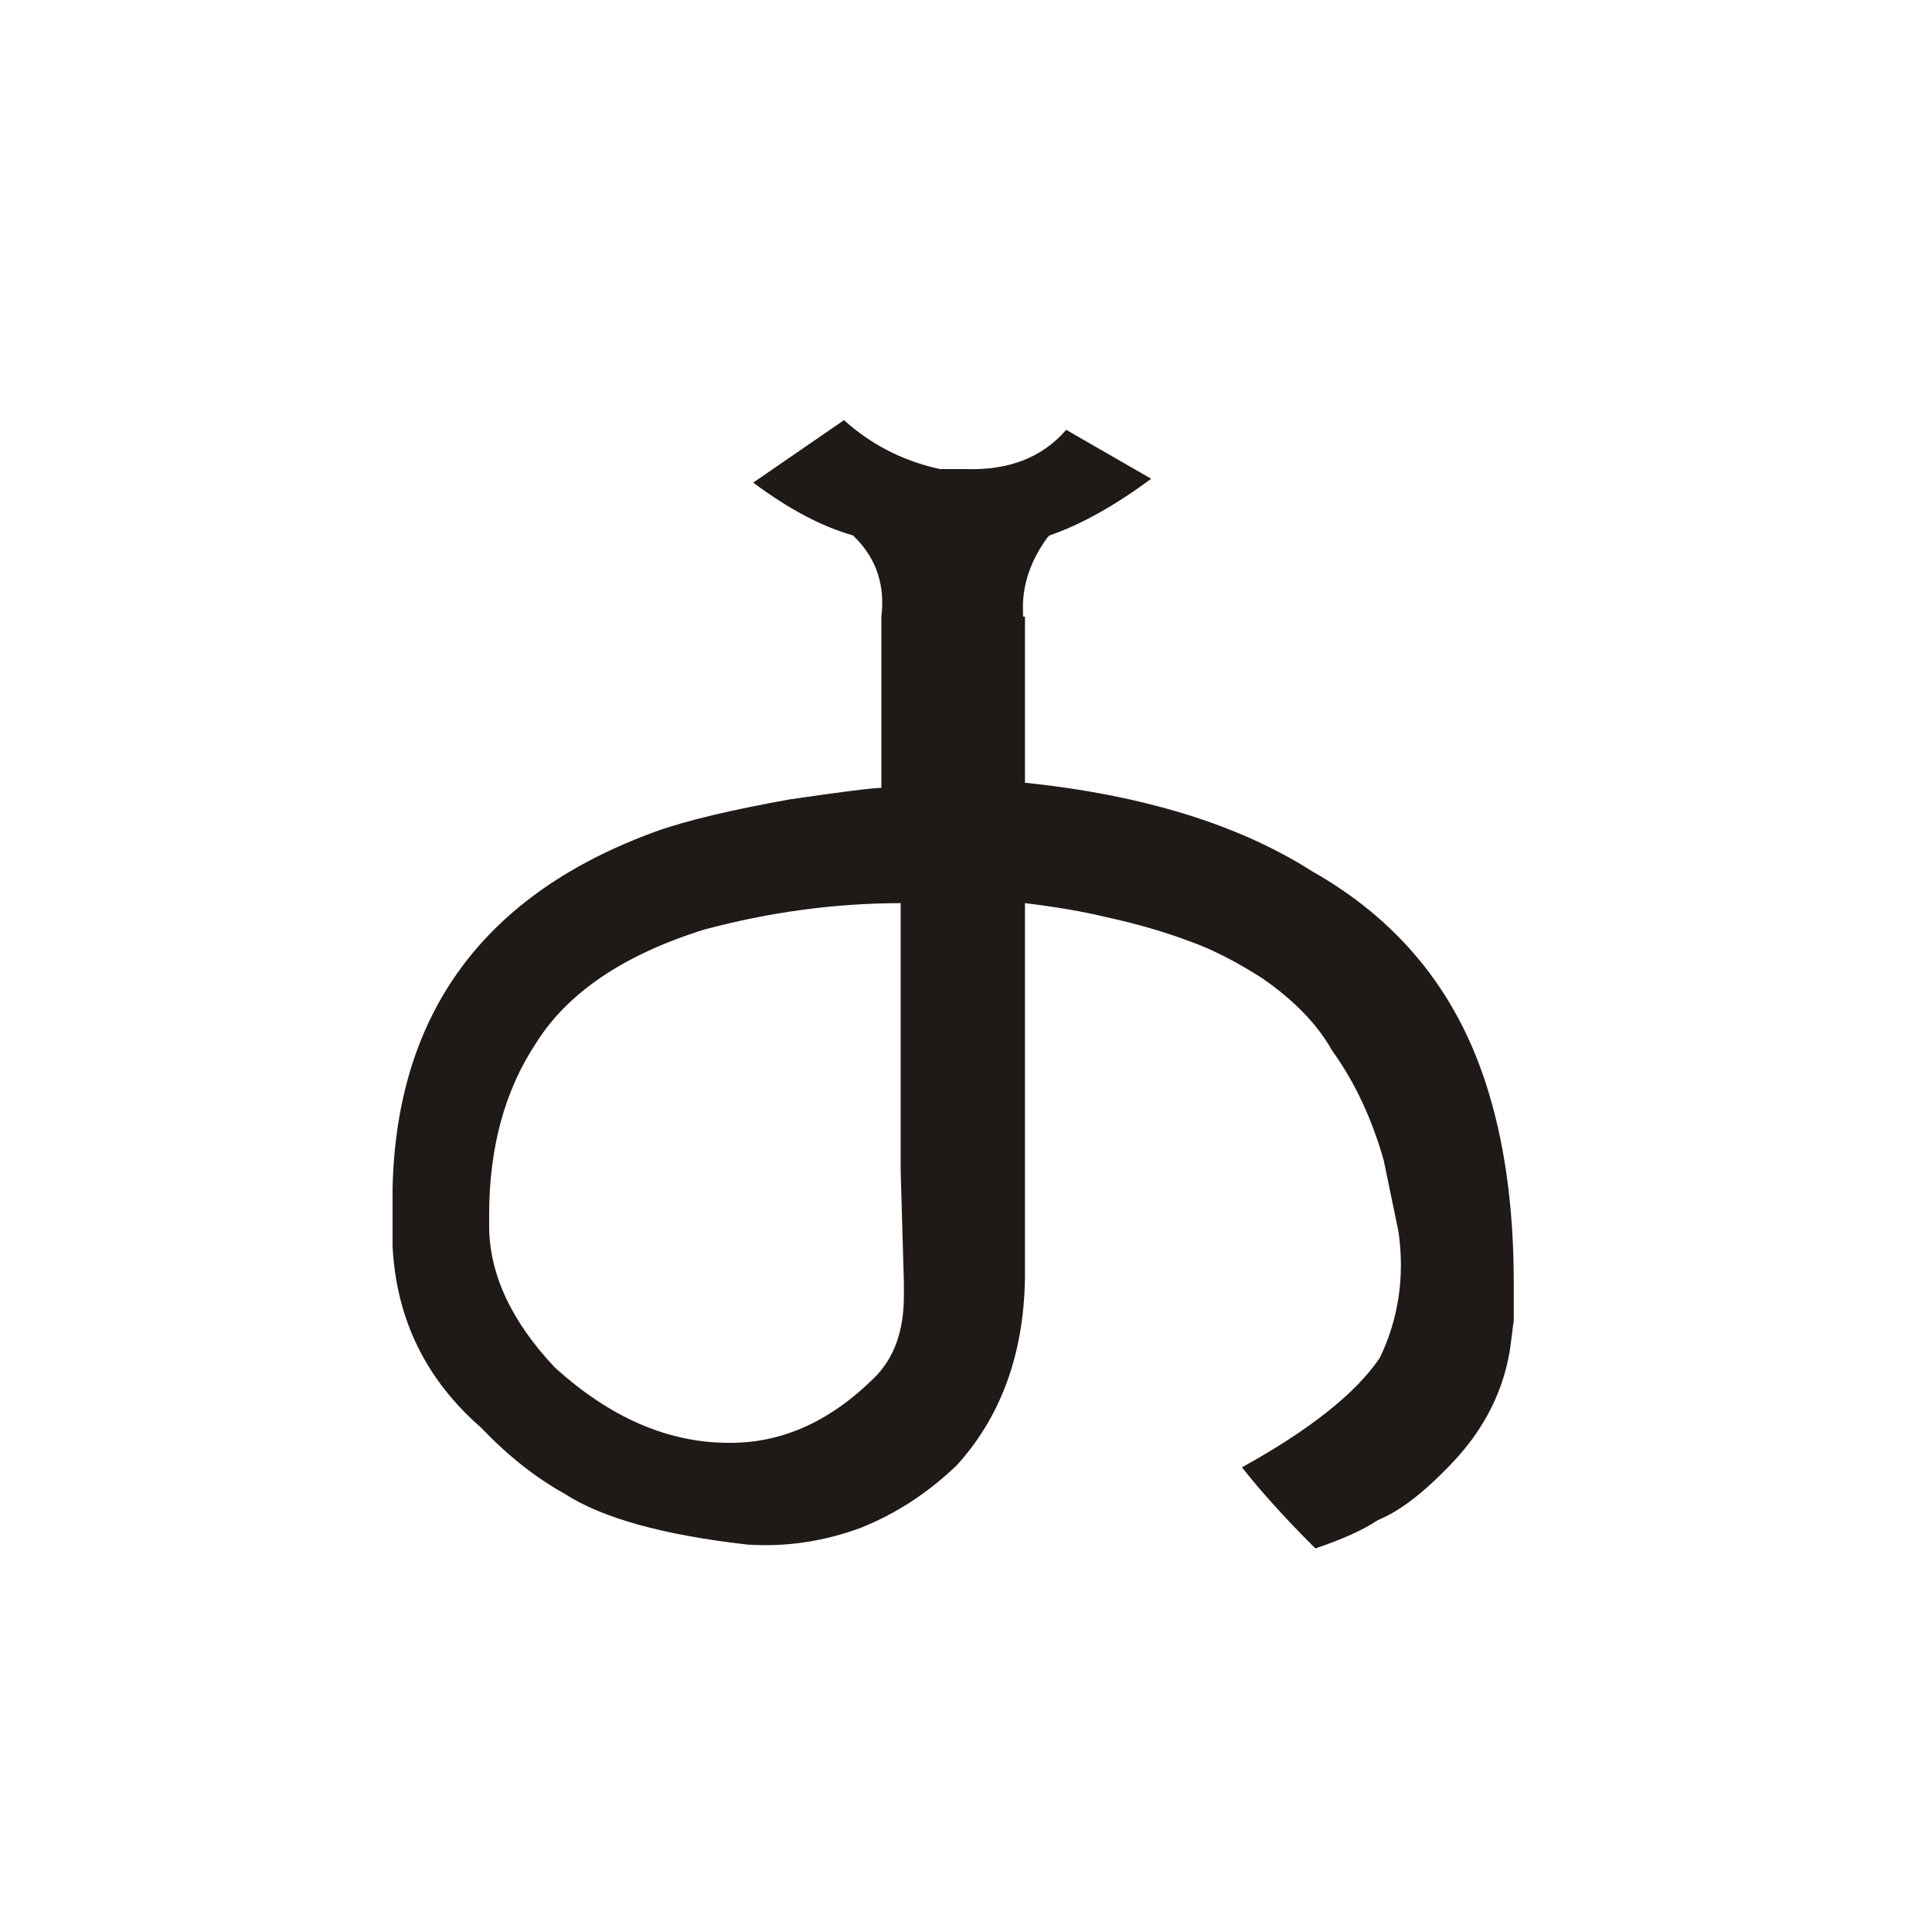
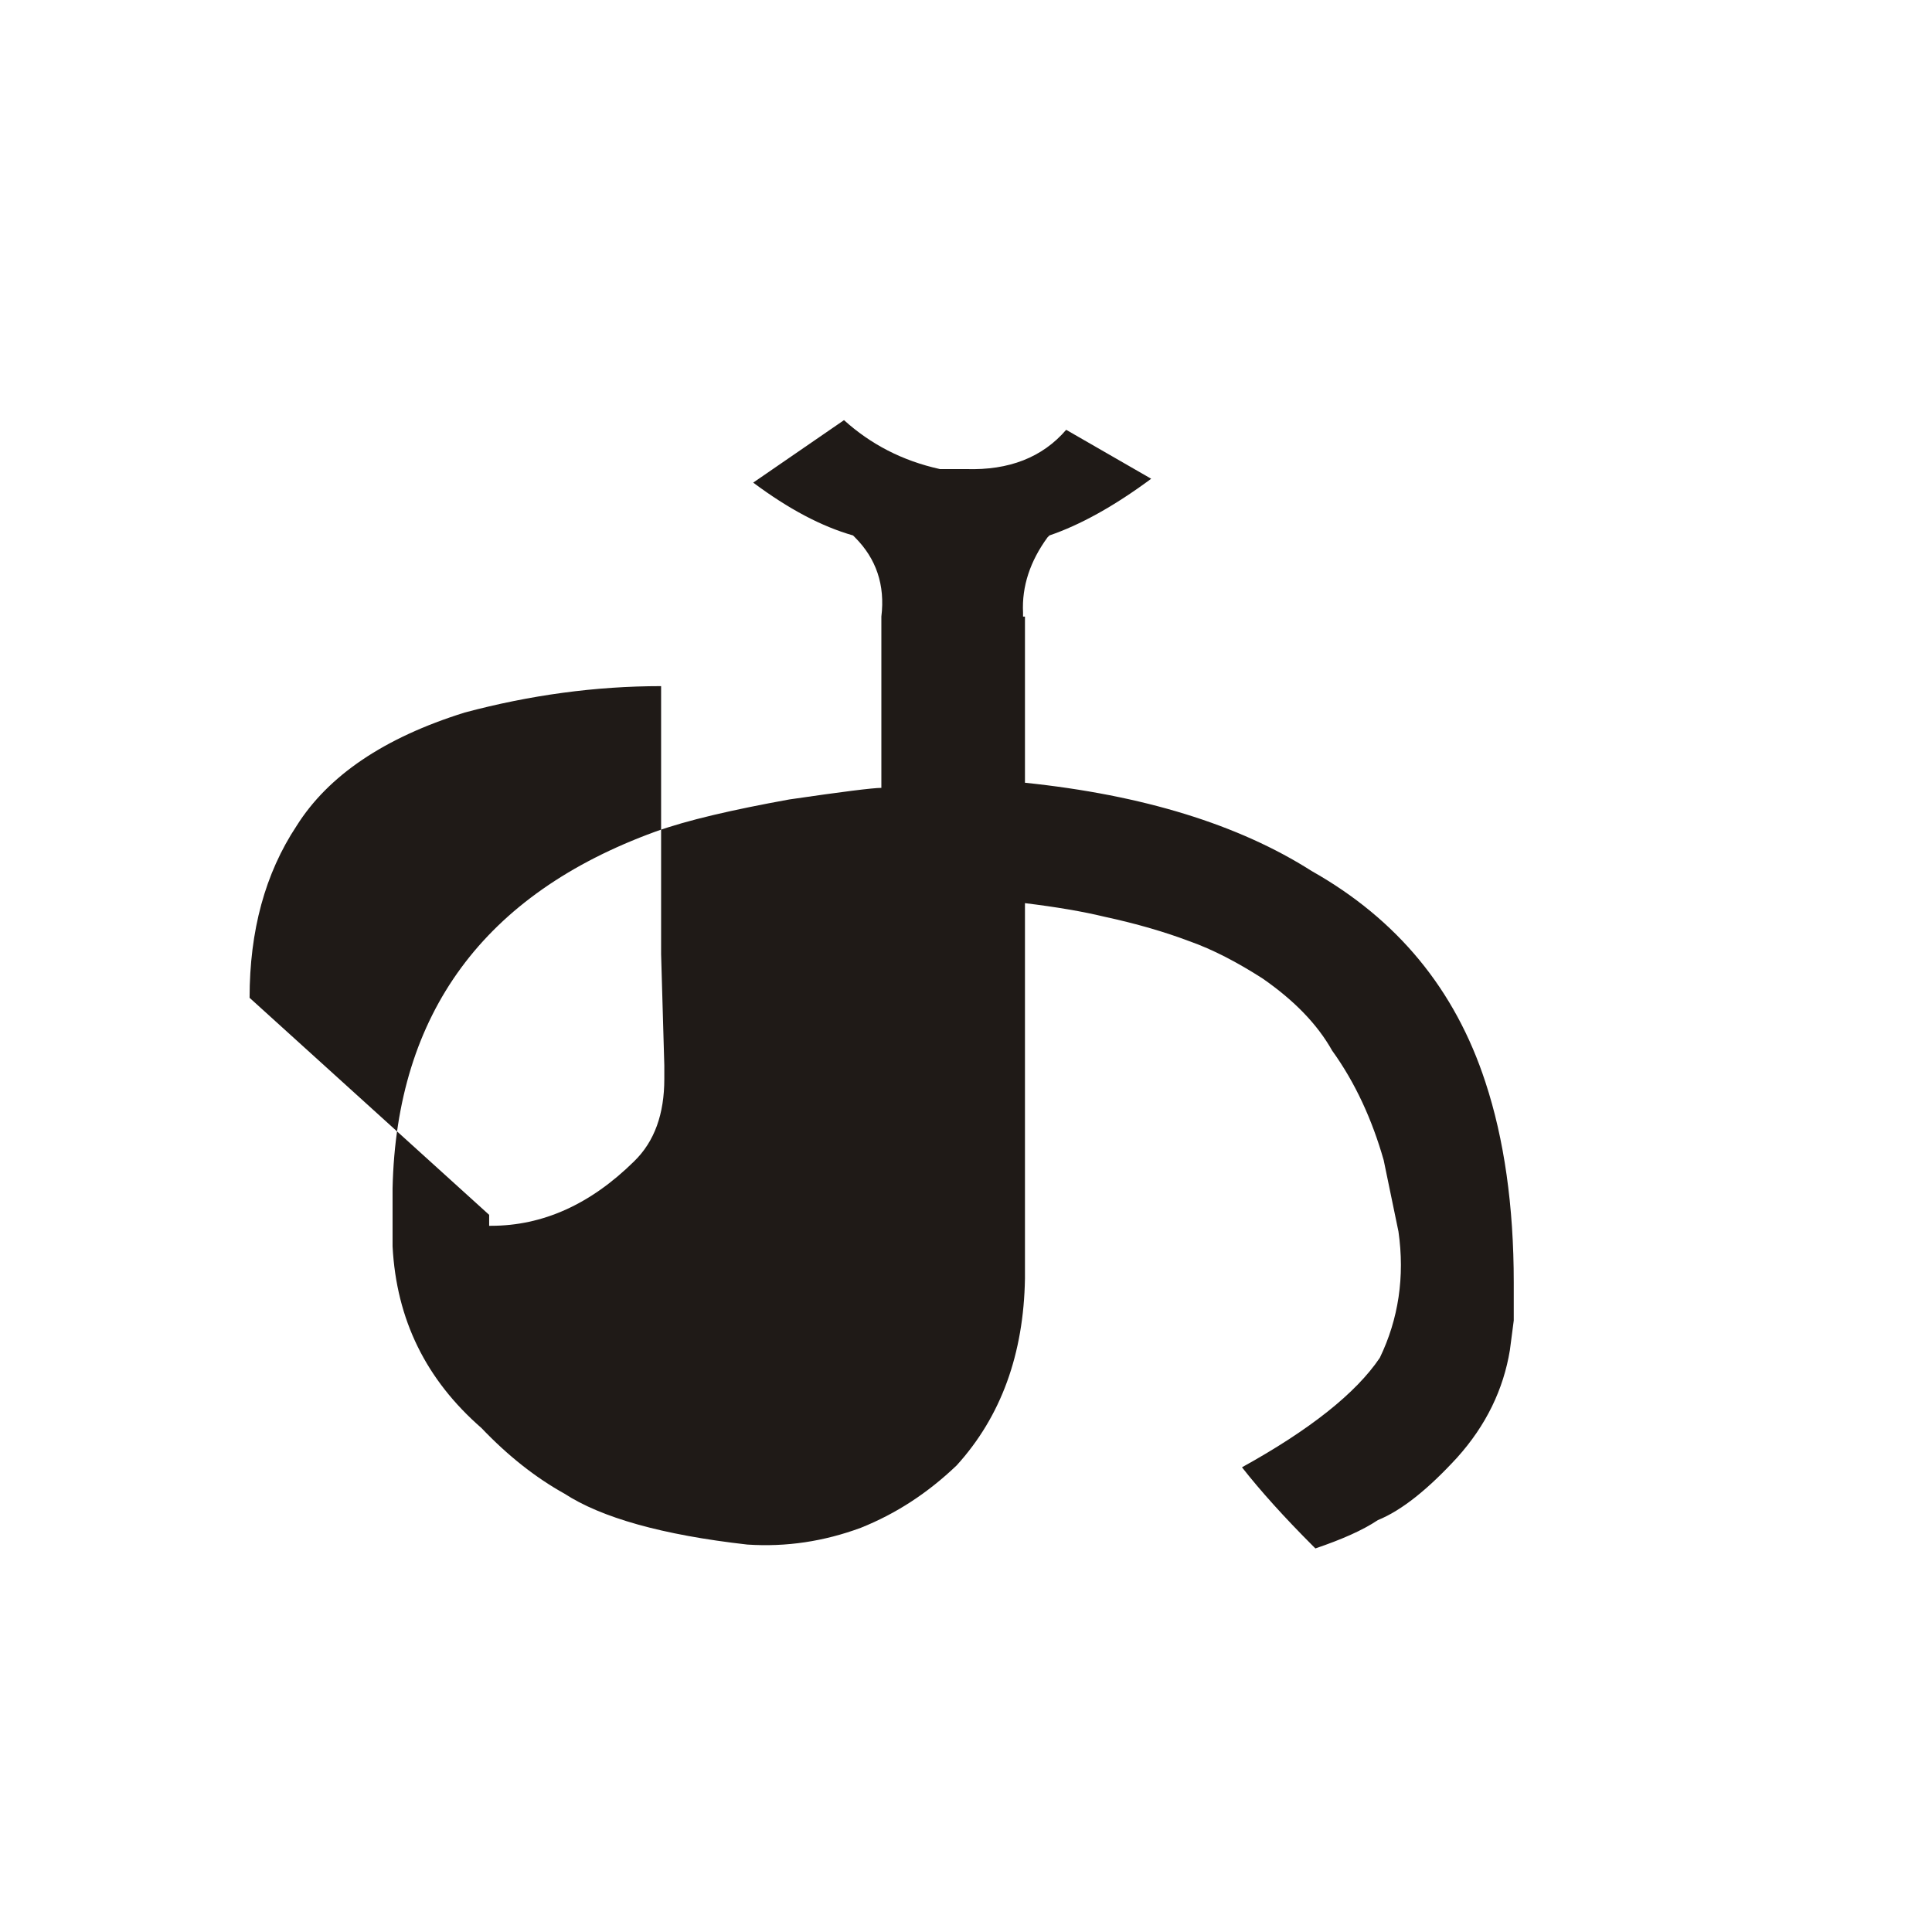
<svg xmlns="http://www.w3.org/2000/svg" xml:space="preserve" width="150px" height="150px" style="shape-rendering:geometricPrecision; text-rendering:geometricPrecision; image-rendering:optimizeQuality; fill-rule:evenodd; clip-rule:evenodd" viewBox="0 0 150 150">
  <defs>
    <style type="text/css">
   
    .fil0 {fill:#1F1A17;fill-rule:nonzero}
   
  </style>
  </defs>
  <g id="Layer_x0020_1">
-     <path class="fil0" d="M37.978 94.32l0 0.85c0,3.7 1.7,7.4 5.1,11 4.299,3.9 8.799,5.85 13.5,5.85l0.15 0c3.999,0 7.7,-1.65 11.1,-5 1.599,-1.55 2.349,-3.7 2.349,-6.4l0 -1.05 -0.249 -8.649 0 -20.8c-5.1,0 -10.2,0.7 -15.25,2.05 -6.25,1.95 -10.6,4.899 -13.05,8.799 -2.45,3.7 -3.65,8.151 -3.65,13.35zm41.45 -46.449l0.15 0 0 12.9c9.15,0.95 16.6,3.249 22.25,6.849 6.651,3.75 11.151,9.201 13.5,16.401 1.45,4.4 2.2,9.6 2.2,15.549l0 2.95 -0.3 2.3c-0.5,3.051 -1.85,5.85 -4.1,8.35 -2.25,2.45 -4.3,4.1 -6.15,4.85 -1.2,0.801 -2.8,1.5 -4.851,2.2l-0.15 -0.15c-2.25,-2.25 -4.1,-4.3 -5.55,-6.15 5.25,-2.9 8.85,-5.75 10.701,-8.5 1.449,-3 1.95,-6.3 1.449,-9.8l-1.149 -5.55c-0.9,-3.15 -2.2,-6 -4,-8.5 -1.15,-2.049 -2.95,-3.9 -5.4,-5.6 -1.95,-1.25 -3.85,-2.25 -5.7,-2.9 -1.85,-0.7 -4.05,-1.35 -6.6,-1.9 -1.65,-0.4 -3.7,-0.75 -6.15,-1.05l0 29.15c-0.1,5.85 -1.85,10.701 -5.3,14.5 -2.25,2.15 -4.701,3.75 -7.45,4.85 -2.85,1.05 -5.75,1.5 -8.8,1.3 -6.65,-0.75 -11.349,-2.1 -14.199,-3.95 -2.25,-1.251 -4.401,-2.95 -6.45,-5.1 -4.3,-3.75 -6.6,-8.4 -6.9,-14.1l0 -4.5c0.3,-13.6 7.1,-22.851 20.4,-27.7 2.499,-0.9 6,-1.7 10.4,-2.5 4.1,-0.6 6.5,-0.9 7.15,-0.9l0 -13.299c0.3,-2.451 -0.4,-4.5 -2.05,-6.15l-0.15 -0.15c-2.45,-0.7 -5,-2.05 -7.75,-4.101l7.05 -4.85c2.05,1.85 4.5,3.15 7.45,3.8l2.05 0c3.3,0.1 5.9,-0.9 7.749,-3.05l6.6 3.8c-2.9,2.151 -5.55,3.6 -7.899,4.401l-0.15 0.15c-1.35,1.85 -2.001,3.8 -1.9,5.85l0 0.3z" />
+     <path class="fil0" d="M37.978 94.32l0 0.85l0.15 0c3.999,0 7.7,-1.65 11.1,-5 1.599,-1.55 2.349,-3.7 2.349,-6.4l0 -1.05 -0.249 -8.649 0 -20.8c-5.1,0 -10.2,0.7 -15.25,2.05 -6.25,1.95 -10.6,4.899 -13.05,8.799 -2.45,3.7 -3.65,8.151 -3.65,13.35zm41.45 -46.449l0.15 0 0 12.9c9.15,0.95 16.6,3.249 22.25,6.849 6.651,3.75 11.151,9.201 13.5,16.401 1.45,4.4 2.2,9.6 2.2,15.549l0 2.95 -0.3 2.3c-0.5,3.051 -1.85,5.85 -4.1,8.35 -2.25,2.45 -4.3,4.1 -6.15,4.85 -1.2,0.801 -2.8,1.5 -4.851,2.2l-0.15 -0.15c-2.25,-2.25 -4.1,-4.3 -5.55,-6.15 5.25,-2.9 8.85,-5.75 10.701,-8.5 1.449,-3 1.95,-6.3 1.449,-9.8l-1.149 -5.55c-0.9,-3.15 -2.2,-6 -4,-8.5 -1.15,-2.049 -2.95,-3.9 -5.4,-5.6 -1.95,-1.25 -3.85,-2.25 -5.7,-2.9 -1.85,-0.7 -4.05,-1.35 -6.6,-1.9 -1.65,-0.4 -3.7,-0.75 -6.15,-1.05l0 29.15c-0.1,5.85 -1.85,10.701 -5.3,14.5 -2.25,2.15 -4.701,3.75 -7.45,4.85 -2.85,1.05 -5.75,1.5 -8.8,1.3 -6.65,-0.75 -11.349,-2.1 -14.199,-3.95 -2.25,-1.251 -4.401,-2.95 -6.45,-5.1 -4.3,-3.75 -6.6,-8.4 -6.9,-14.1l0 -4.5c0.3,-13.6 7.1,-22.851 20.4,-27.7 2.499,-0.9 6,-1.7 10.4,-2.5 4.1,-0.6 6.5,-0.9 7.15,-0.9l0 -13.299c0.3,-2.451 -0.4,-4.5 -2.05,-6.15l-0.15 -0.15c-2.45,-0.7 -5,-2.05 -7.75,-4.101l7.05 -4.85c2.05,1.85 4.5,3.15 7.45,3.8l2.05 0c3.3,0.1 5.9,-0.9 7.749,-3.05l6.6 3.8c-2.9,2.151 -5.55,3.6 -7.899,4.401l-0.15 0.15c-1.35,1.85 -2.001,3.8 -1.9,5.85l0 0.3z" />
  </g>
</svg>